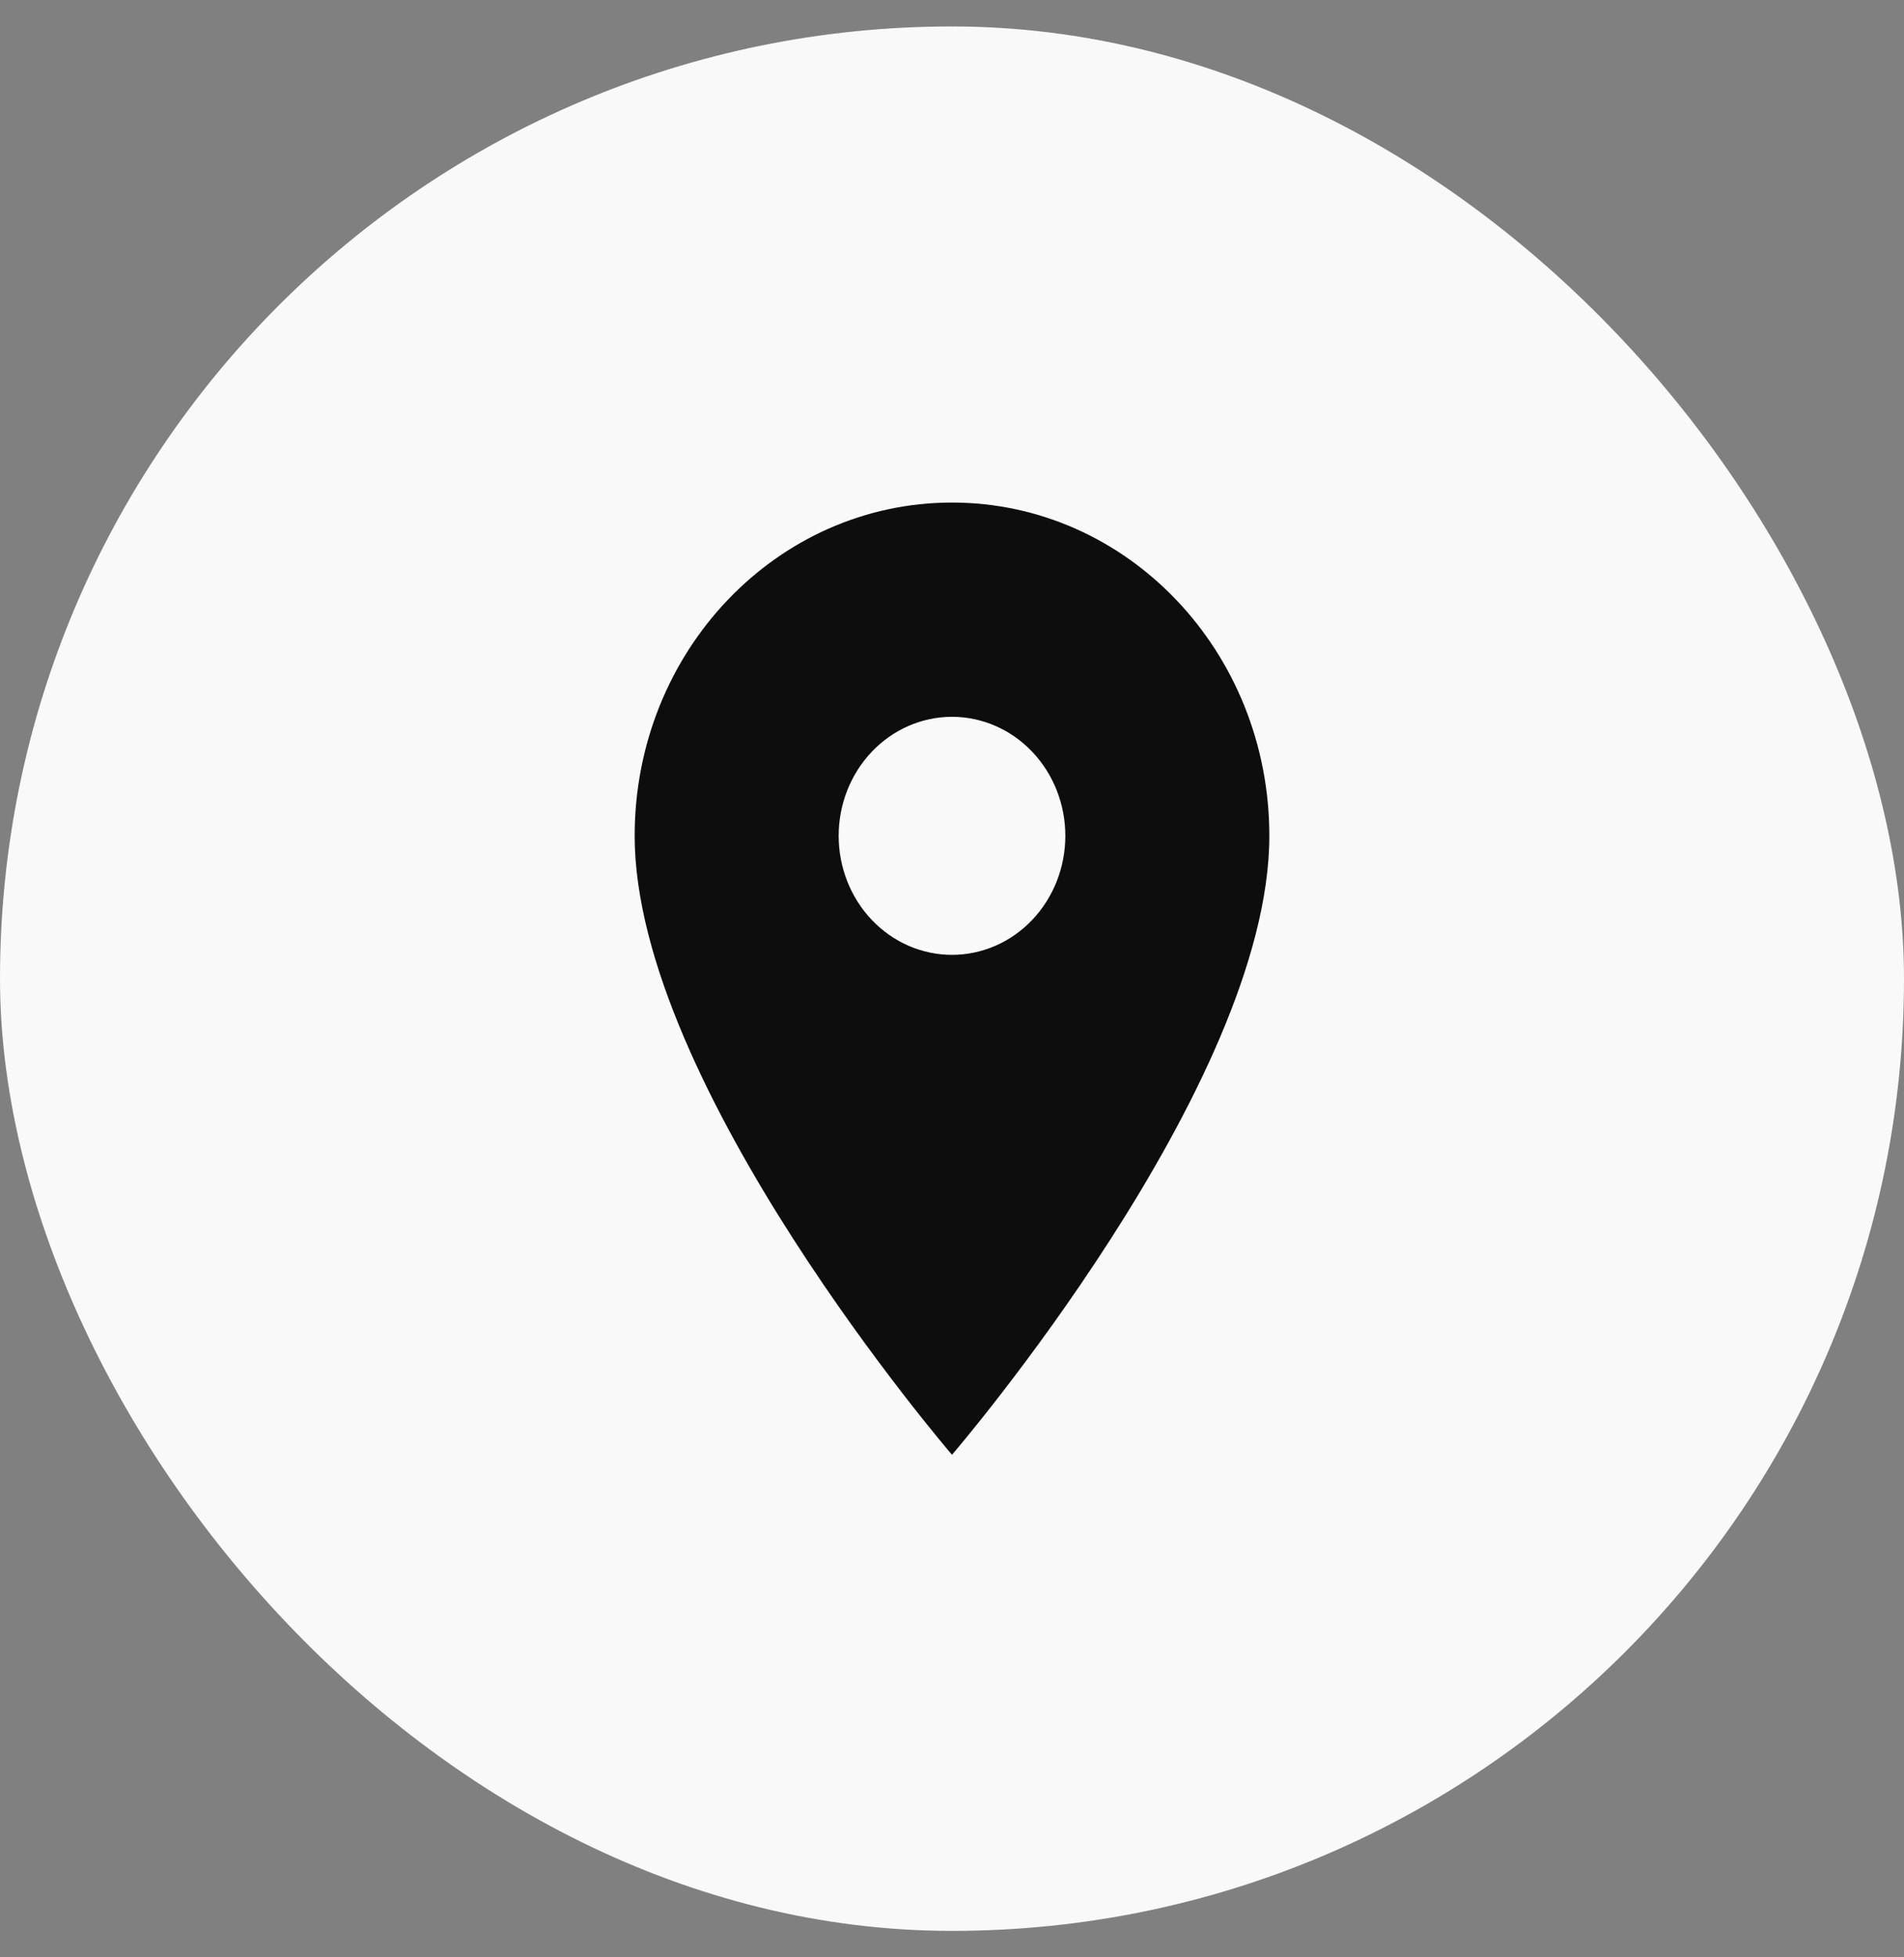
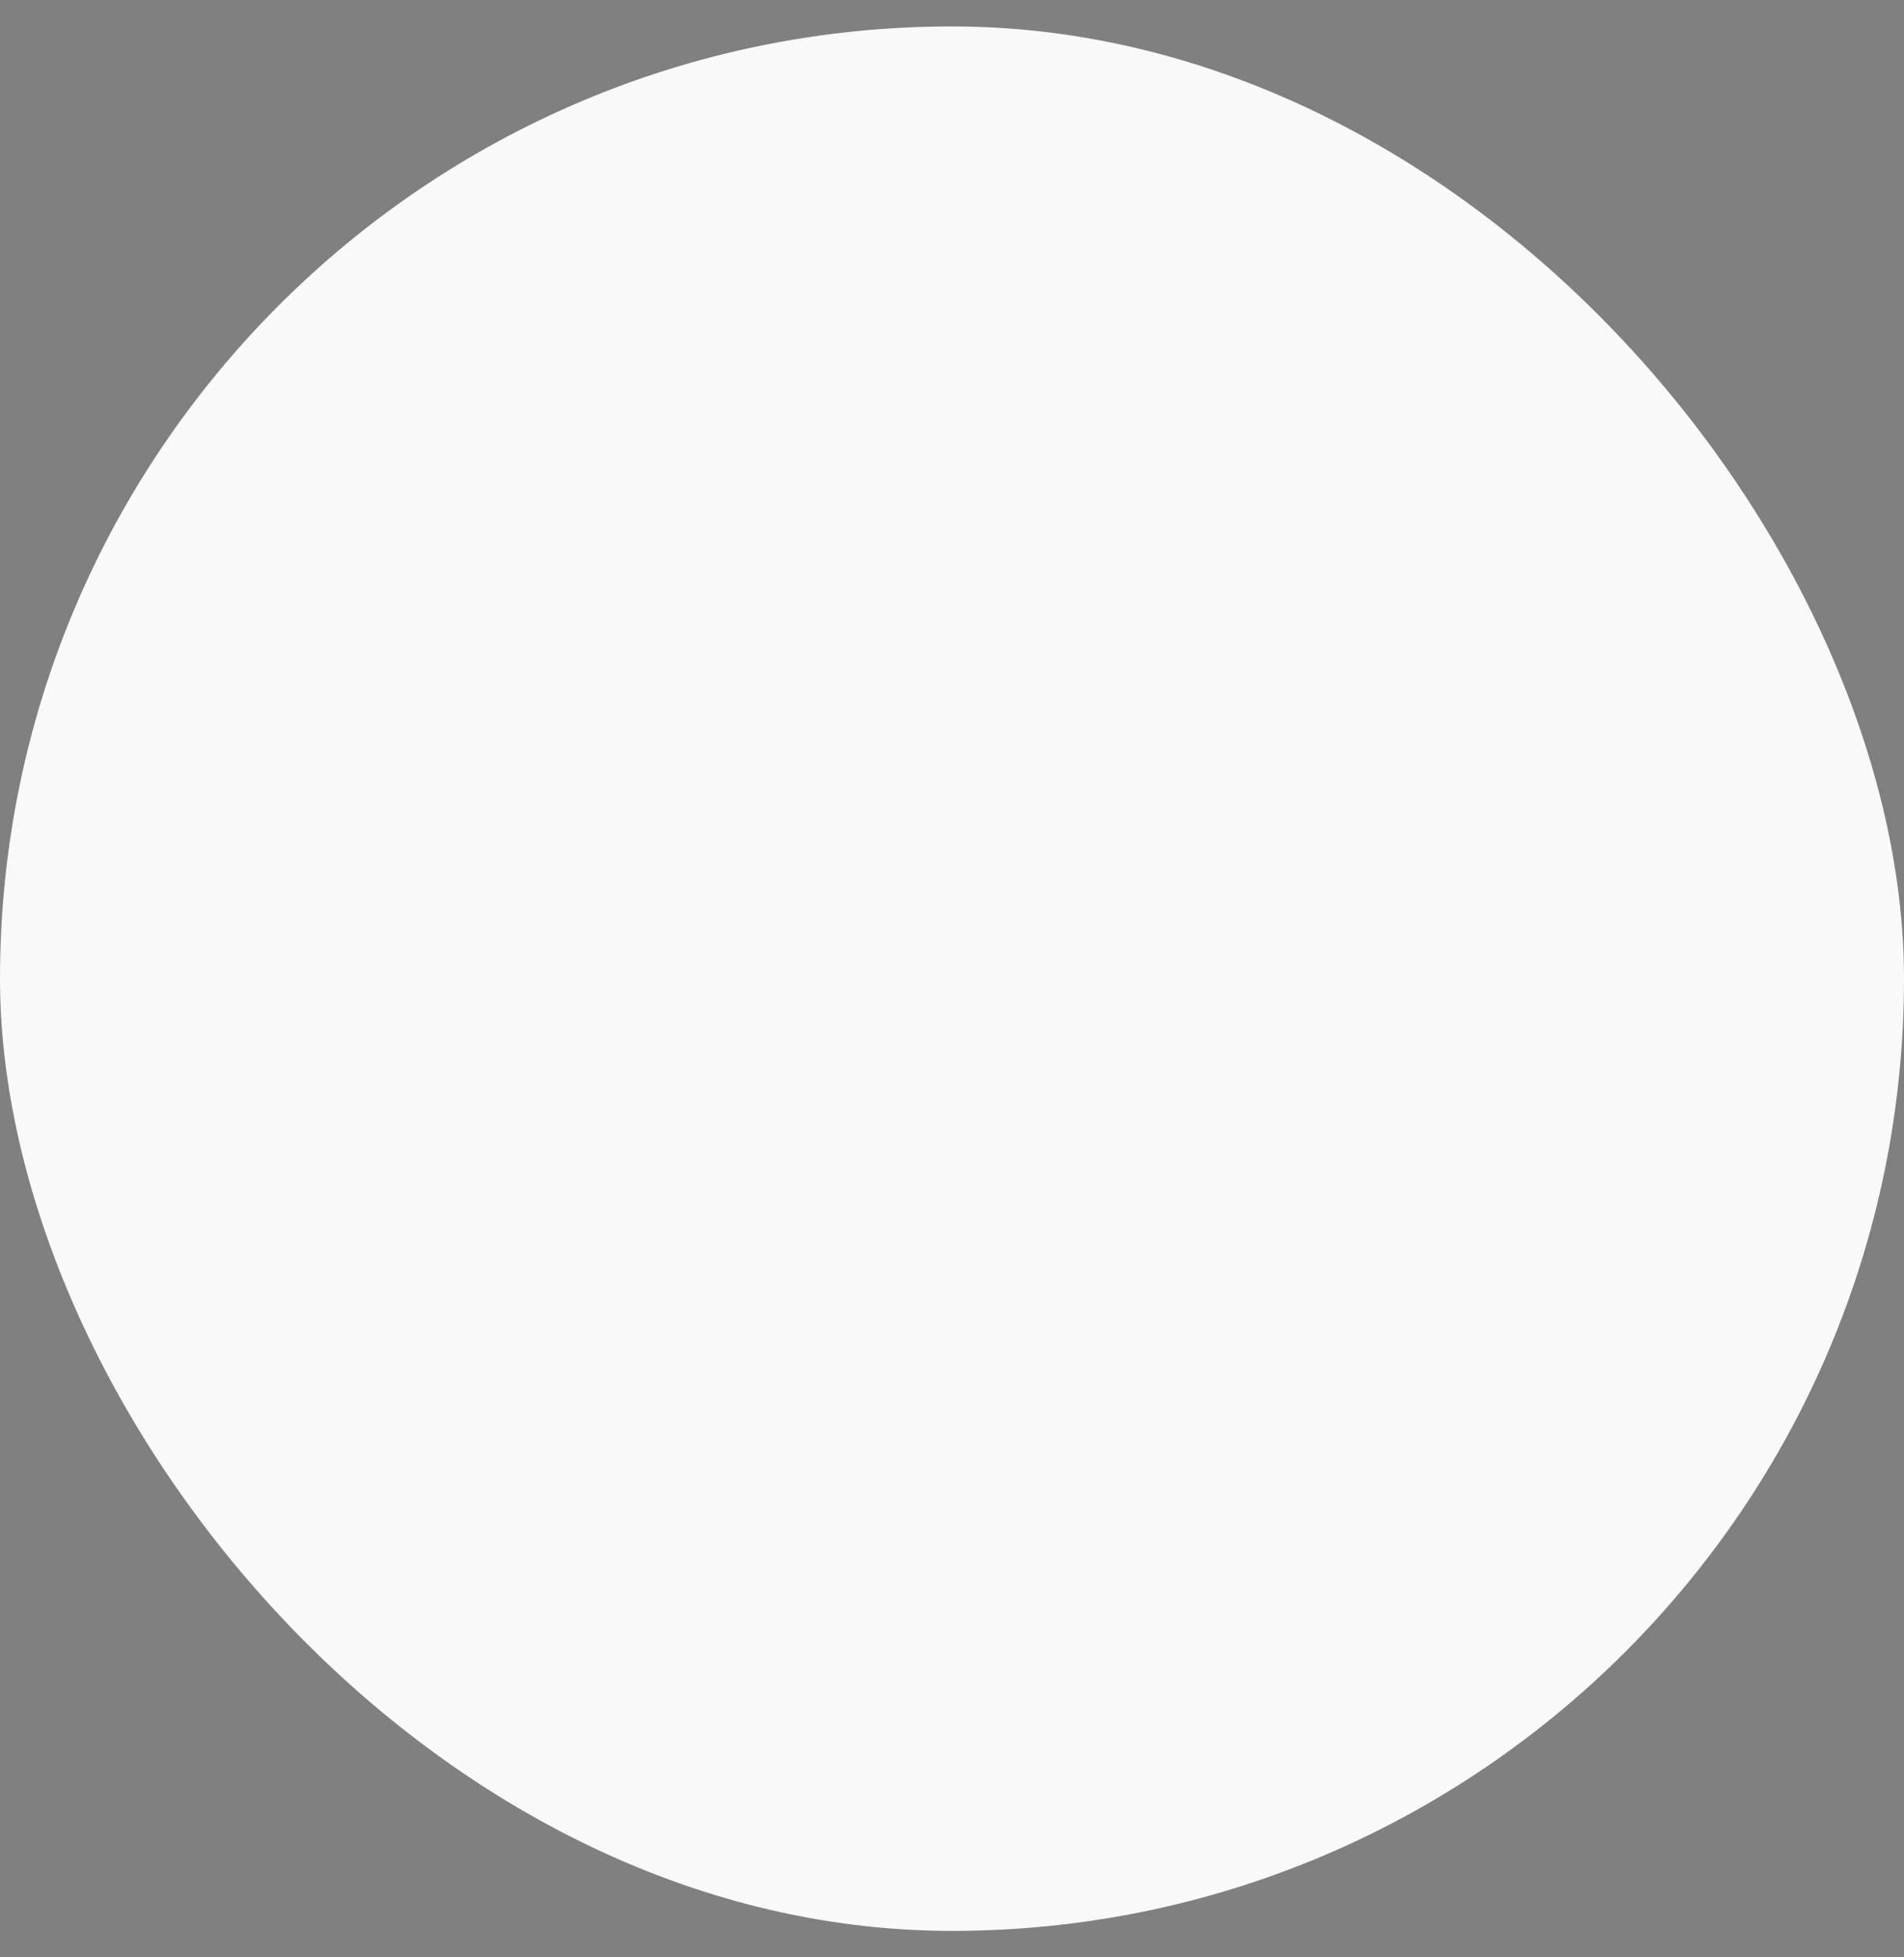
<svg xmlns="http://www.w3.org/2000/svg" width="36" height="37" viewBox="0 0 36 37" fill="none">
  <rect x="0" y="0" width="36" height="37" fill="#808080" stroke="none" />
  <rect y="0.5" width="36" height="36" rx="18" fill="#F9F9F9" />
-   <path d="M18 9.5C14.683 9.5 12 12.317 12 15.8C12 20.525 18 27.5 18 27.5C18 27.5 24 20.525 24 15.8C24 12.317 21.317 9.5 18 9.5ZM18 18.05C17.432 18.05 16.887 17.813 16.485 17.391C16.083 16.969 15.857 16.397 15.857 15.8C15.857 15.203 16.083 14.631 16.485 14.209C16.887 13.787 17.432 13.55 18 13.55C18.568 13.55 19.113 13.787 19.515 14.209C19.917 14.631 20.143 15.203 20.143 15.8C20.143 16.397 19.917 16.969 19.515 17.391C19.113 17.813 18.568 18.05 18 18.05Z" fill="#0D0D0D" />
</svg>